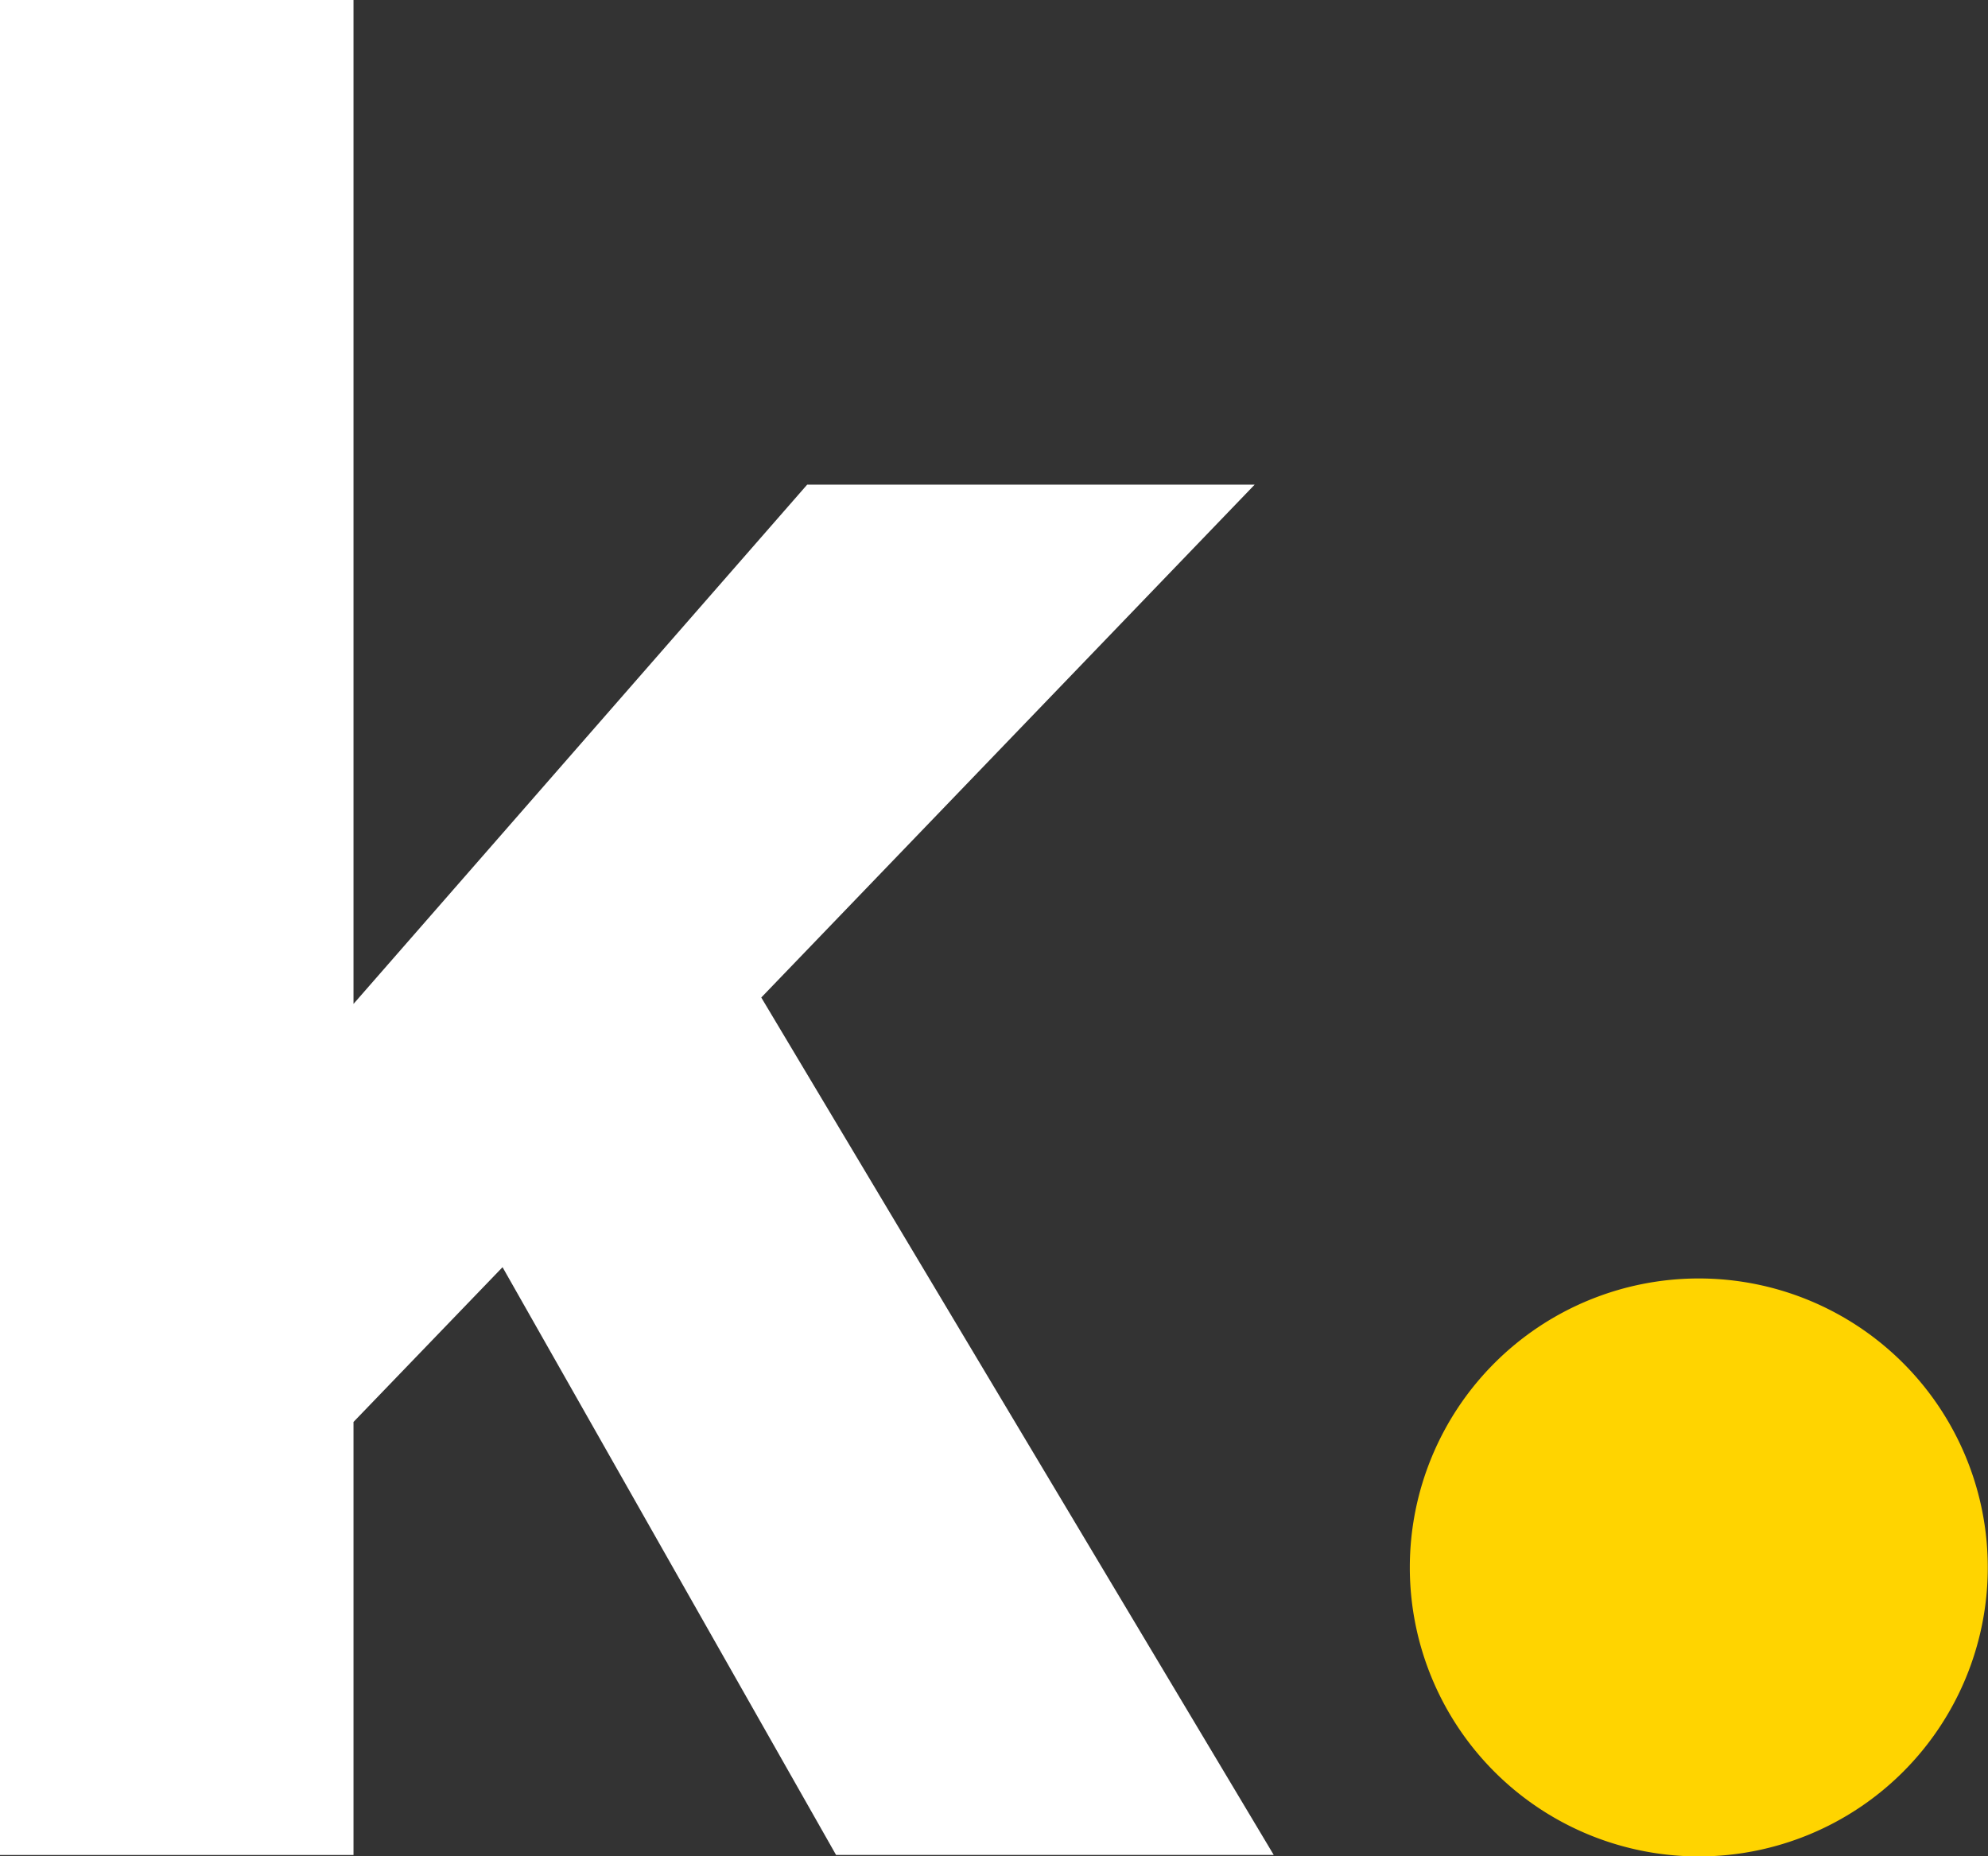
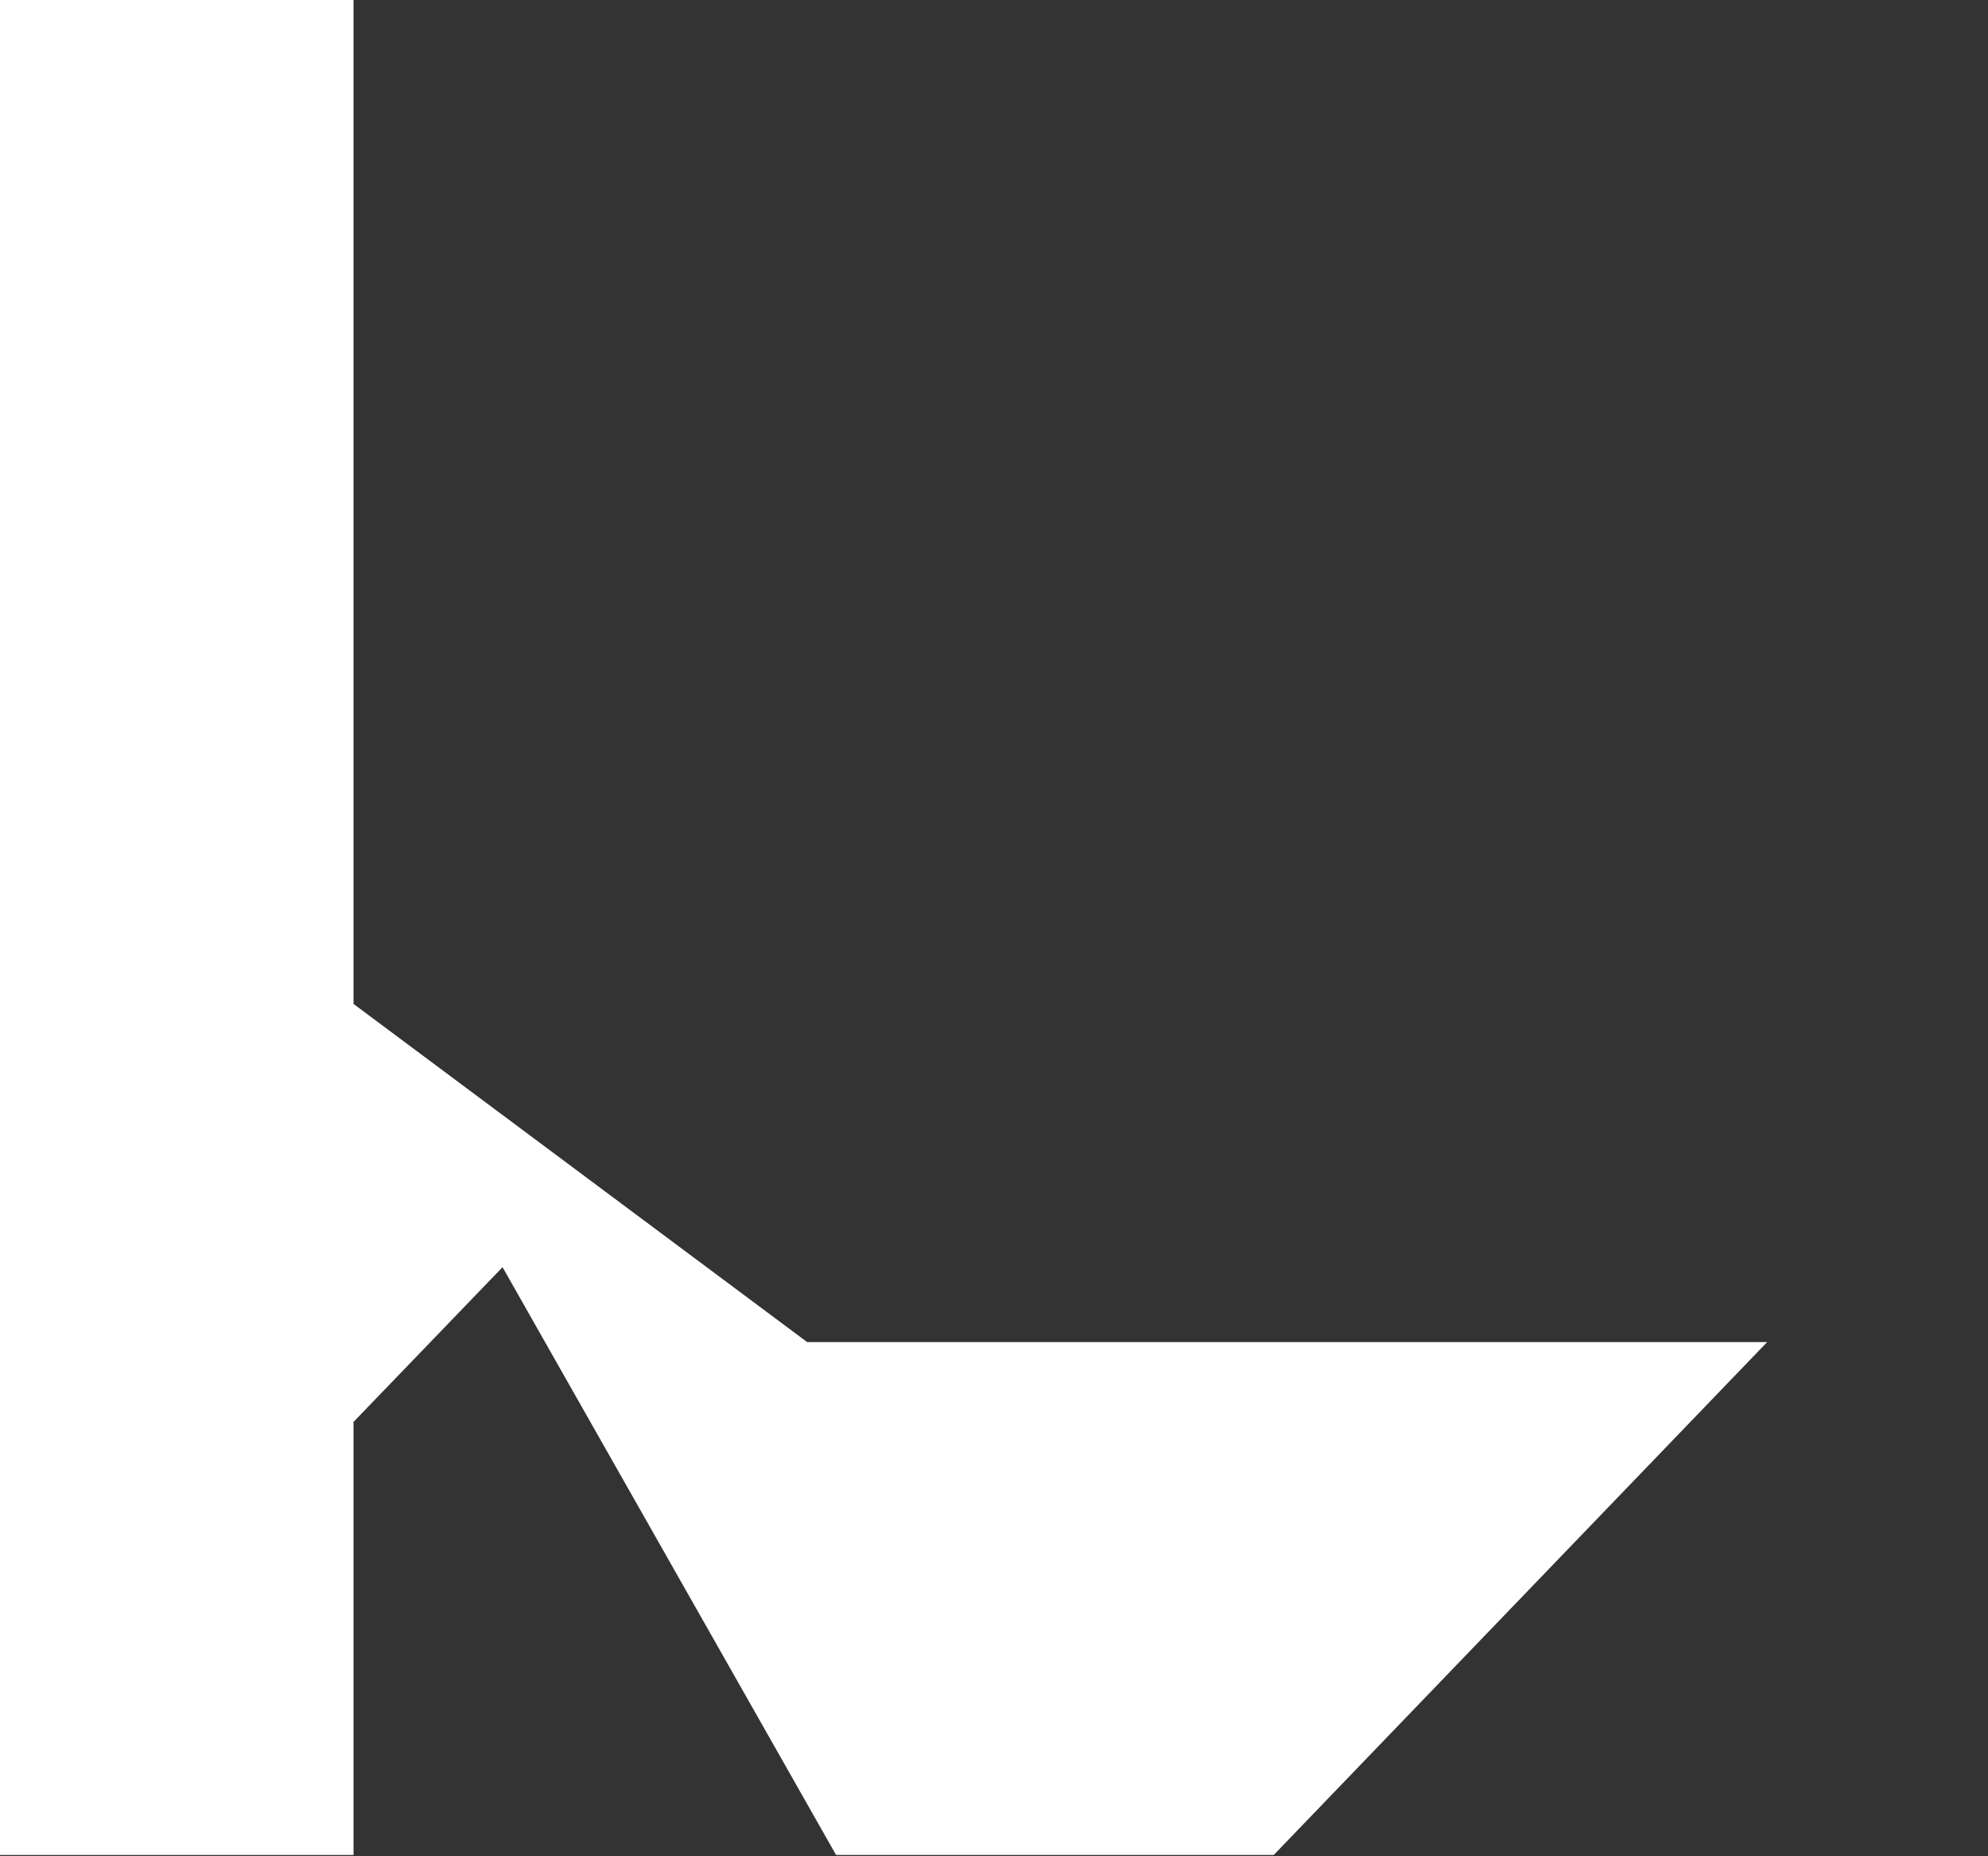
<svg xmlns="http://www.w3.org/2000/svg" width="35.429" height="33.083" viewBox="0 0 35.429 33.083">
  <rect x="0" y="0" width="35.429" height="33.083" fill="#333333" stroke="none" />
  <defs>
    <clipPath id="clip-path">
-       <rect id="Rechteck_1" data-name="Rechteck 1" width="35.429" height="33.083" fill="none" />
-     </clipPath>
+       </clipPath>
  </defs>
  <g id="Gruppe_3" data-name="Gruppe 3" transform="translate(0 0)">
-     <path id="Pfad_1" data-name="Pfad 1" d="M0,0V33.059H6.3V25.341l2.656-2.758L14.9,33.058h7.8L13.567,17.777l8.793-9.14H14.385L6.3,17.891V0Z" transform="translate(0 0)" fill="#fff" />
+     <path id="Pfad_1" data-name="Pfad 1" d="M0,0V33.059H6.3V25.341l2.656-2.758L14.9,33.058h7.8l8.793-9.14H14.385L6.3,17.891V0Z" transform="translate(0 0)" fill="#fff" />
    <g id="Gruppe_2" data-name="Gruppe 2" transform="translate(0 0)">
      <g id="Gruppe_1" data-name="Gruppe 1" clip-path="url(#clip-path)">
        <path id="Pfad_2" data-name="Pfad 2" d="M21,14.375a5.15,5.15,0,1,1-5.15,5.15A5.15,5.15,0,0,1,21,14.375" transform="translate(9.275 8.409)" fill="#ffd400" />
      </g>
    </g>
  </g>
</svg>